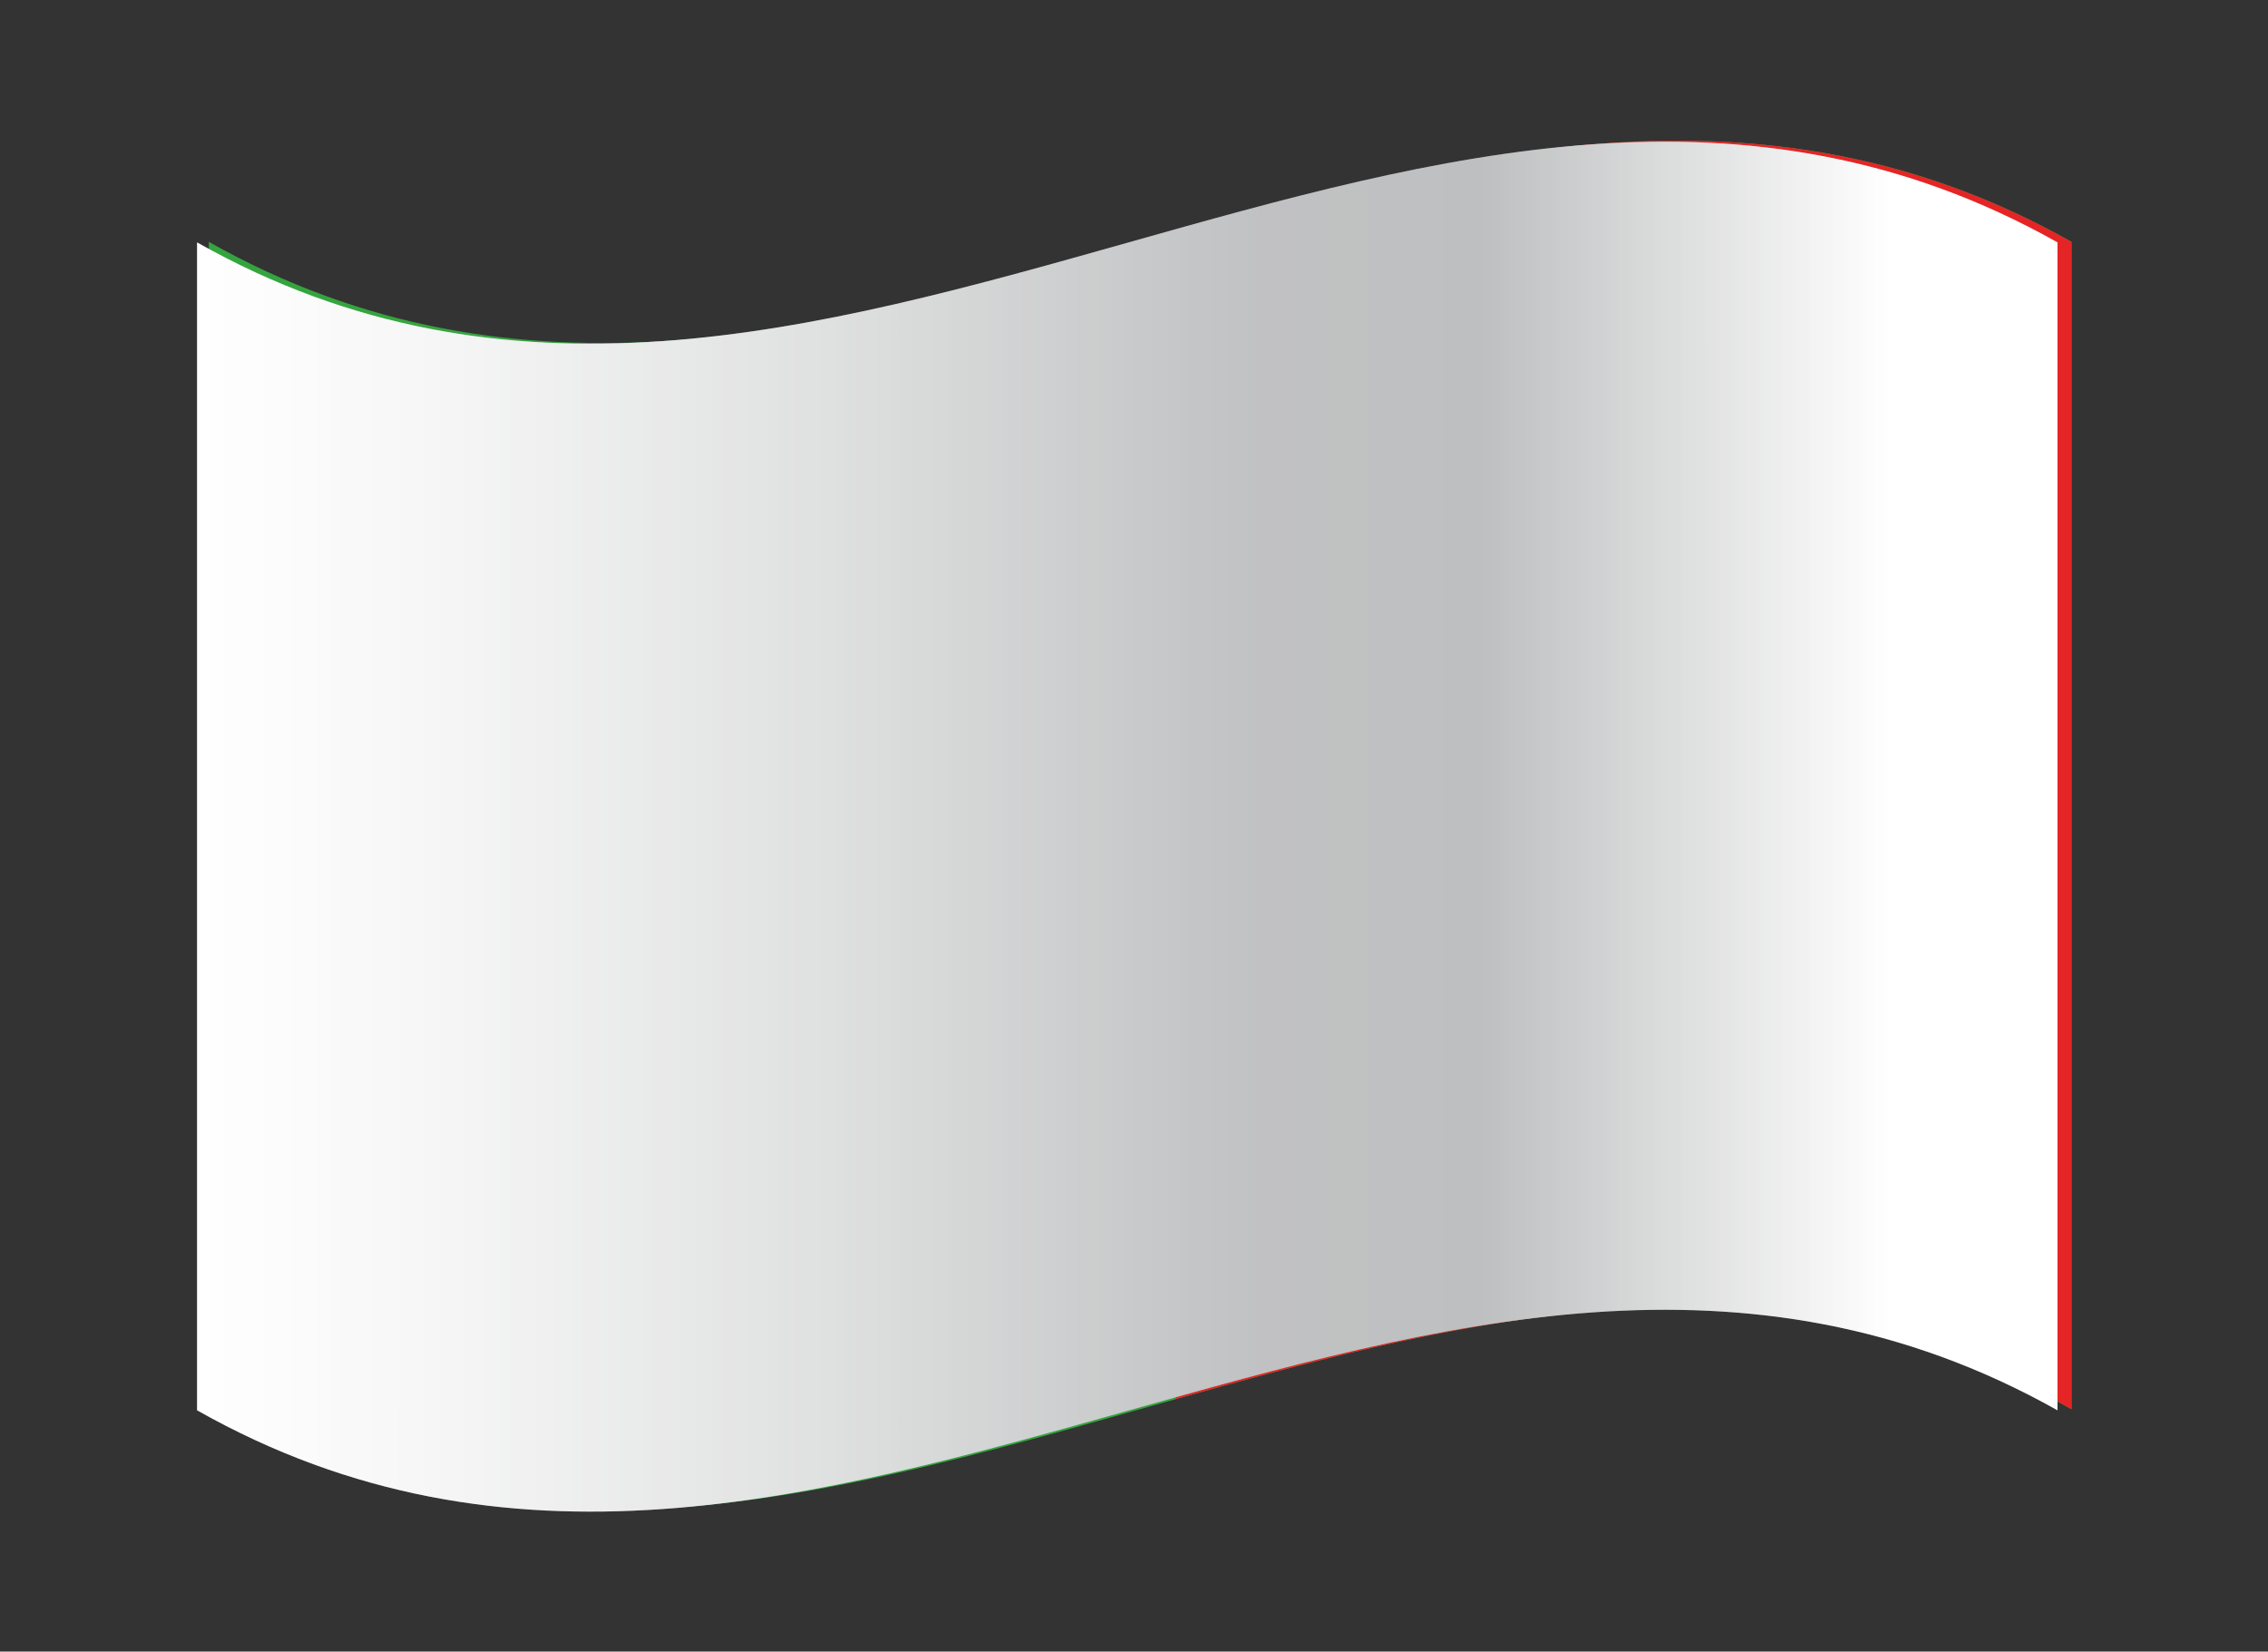
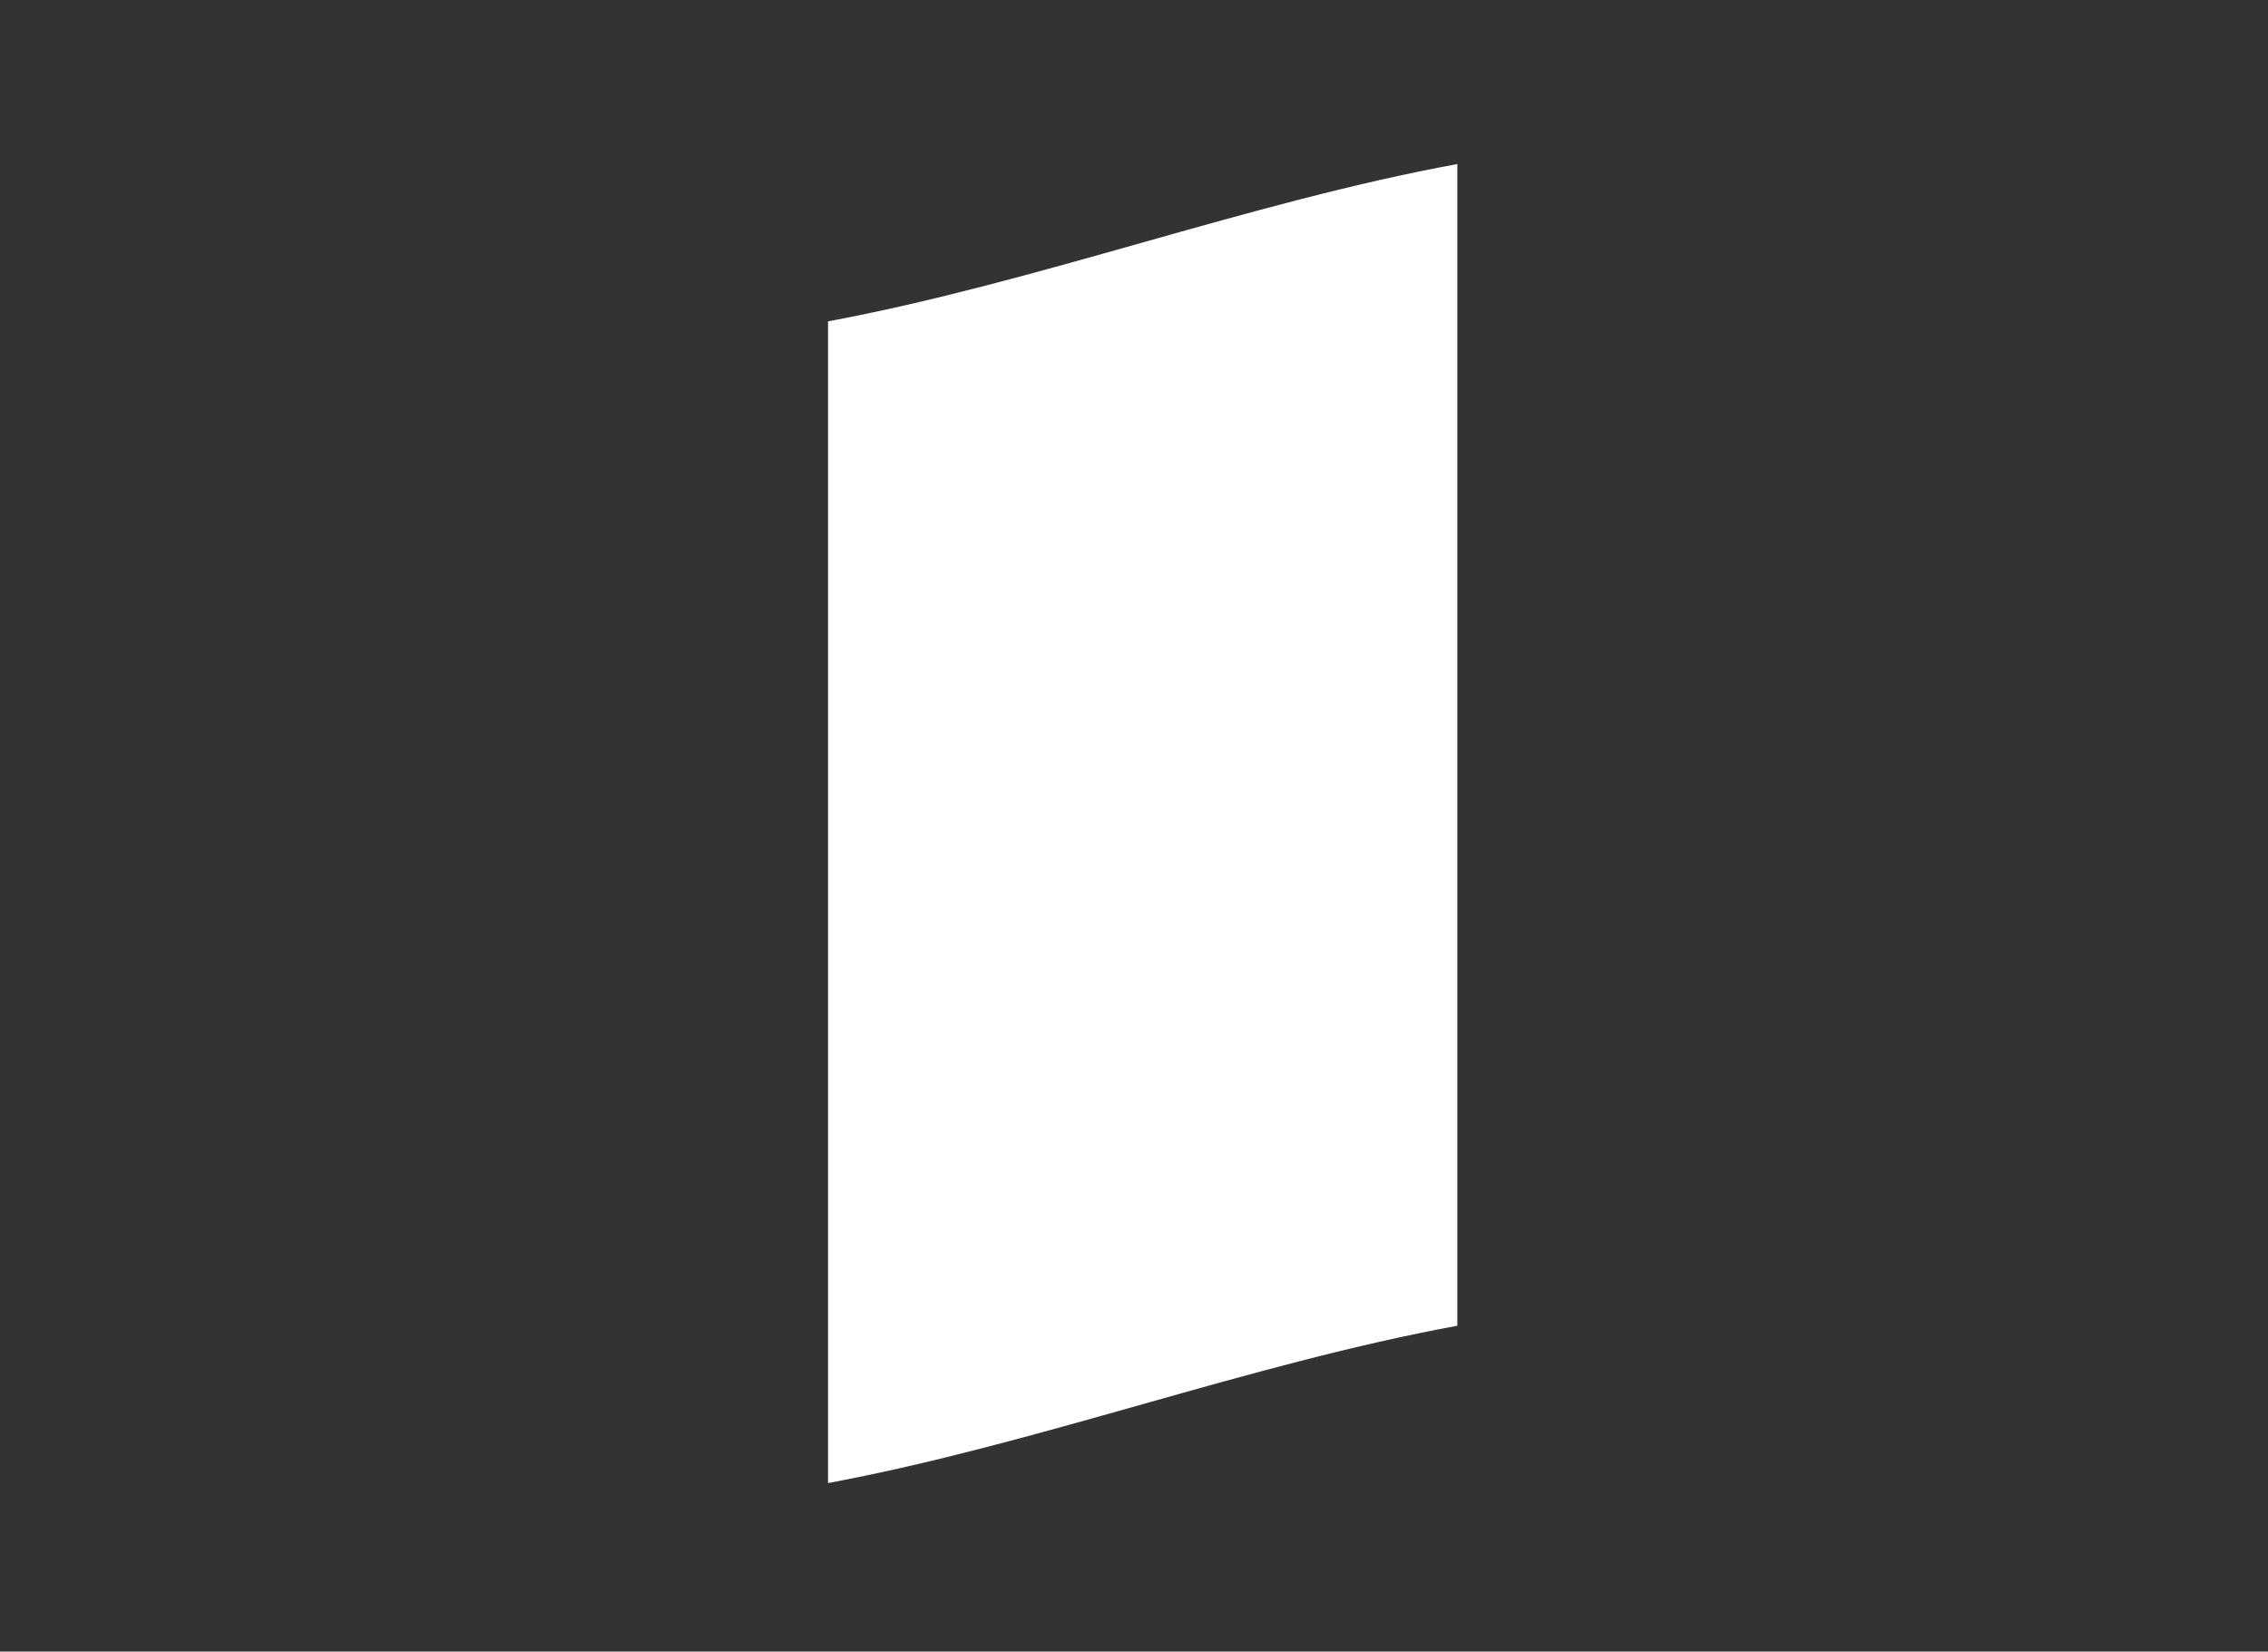
<svg xmlns="http://www.w3.org/2000/svg" viewBox="0 0 40.51 29.5">
  <rect x="0" y="0" width="40.51" height="29.5" fill="#333333" stroke="none" />
  <defs>
    <style>
      .cls-1 {
        fill: #fff;
      }

      .cls-2 {
        fill: #e52525;
      }

      .cls-3 {
        fill: #34a53e;
      }

      .cls-4 {
        mix-blend-mode: multiply;
      }

      .cls-4, .cls-5 {
        fill: url(#linear-gradient);
      }

      .cls-5 {
        mix-blend-mode: overlay;
        opacity: .25;
      }

      .cls-6 {
        isolation: isolate;
      }
    </style>
    <linearGradient id="linear-gradient" x1="3.52" y1="14.76" x2="36.75" y2="14.76" gradientUnits="userSpaceOnUse">
      <stop offset="0" stop-color="#fff" />
      <stop offset=".13" stop-color="#f6f6f6" />
      <stop offset=".34" stop-color="#dfe0e0" />
      <stop offset=".54" stop-color="#c4c5c6" />
      <stop offset=".57" stop-color="#c1c2c3" />
      <stop offset=".69" stop-color="#bebfc0" />
      <stop offset=".91" stop-color="#fff" />
    </linearGradient>
  </defs>
  <g class="cls-6">
    <g id="Capa_1" data-name="Capa 1">
      <g>
        <g>
-           <path class="cls-3" d="M37,25.17c-11.09-6.26-22.18,6.26-33.27,0V4.32c11.09,6.26,22.18-6.26,33.27,0V25.17Z" />
-           <path class="cls-2" d="M37,25.17c-5.33-3.01-10.66-1.68-16-.18V4.14c5.33-1.5,10.66-2.83,16,.18V25.17Z" />
          <path class="cls-1" d="M26.03,23.68c-3.75,.69-7.49,2.11-11.24,2.81V5.74c3.75-.7,7.49-2.12,11.24-2.81V23.68Z" />
        </g>
        <g>
-           <path class="cls-4" d="M36.75,11.19v7.02s0,0,0,0v6.98c-11.08-6.23-22.16,6.26-33.23,0V4.33c11.07,6.26,22.15-6.24,33.23,0v6.86s0,0,0,0Z" />
-           <path class="cls-5" d="M36.75,11.19v7.02s0,0,0,0v6.98c-11.08-6.23-22.16,6.26-33.23,0V4.33c11.07,6.26,22.15-6.24,33.23,0v6.86s0,0,0,0Z" />
-         </g>
+           </g>
      </g>
    </g>
  </g>
</svg>